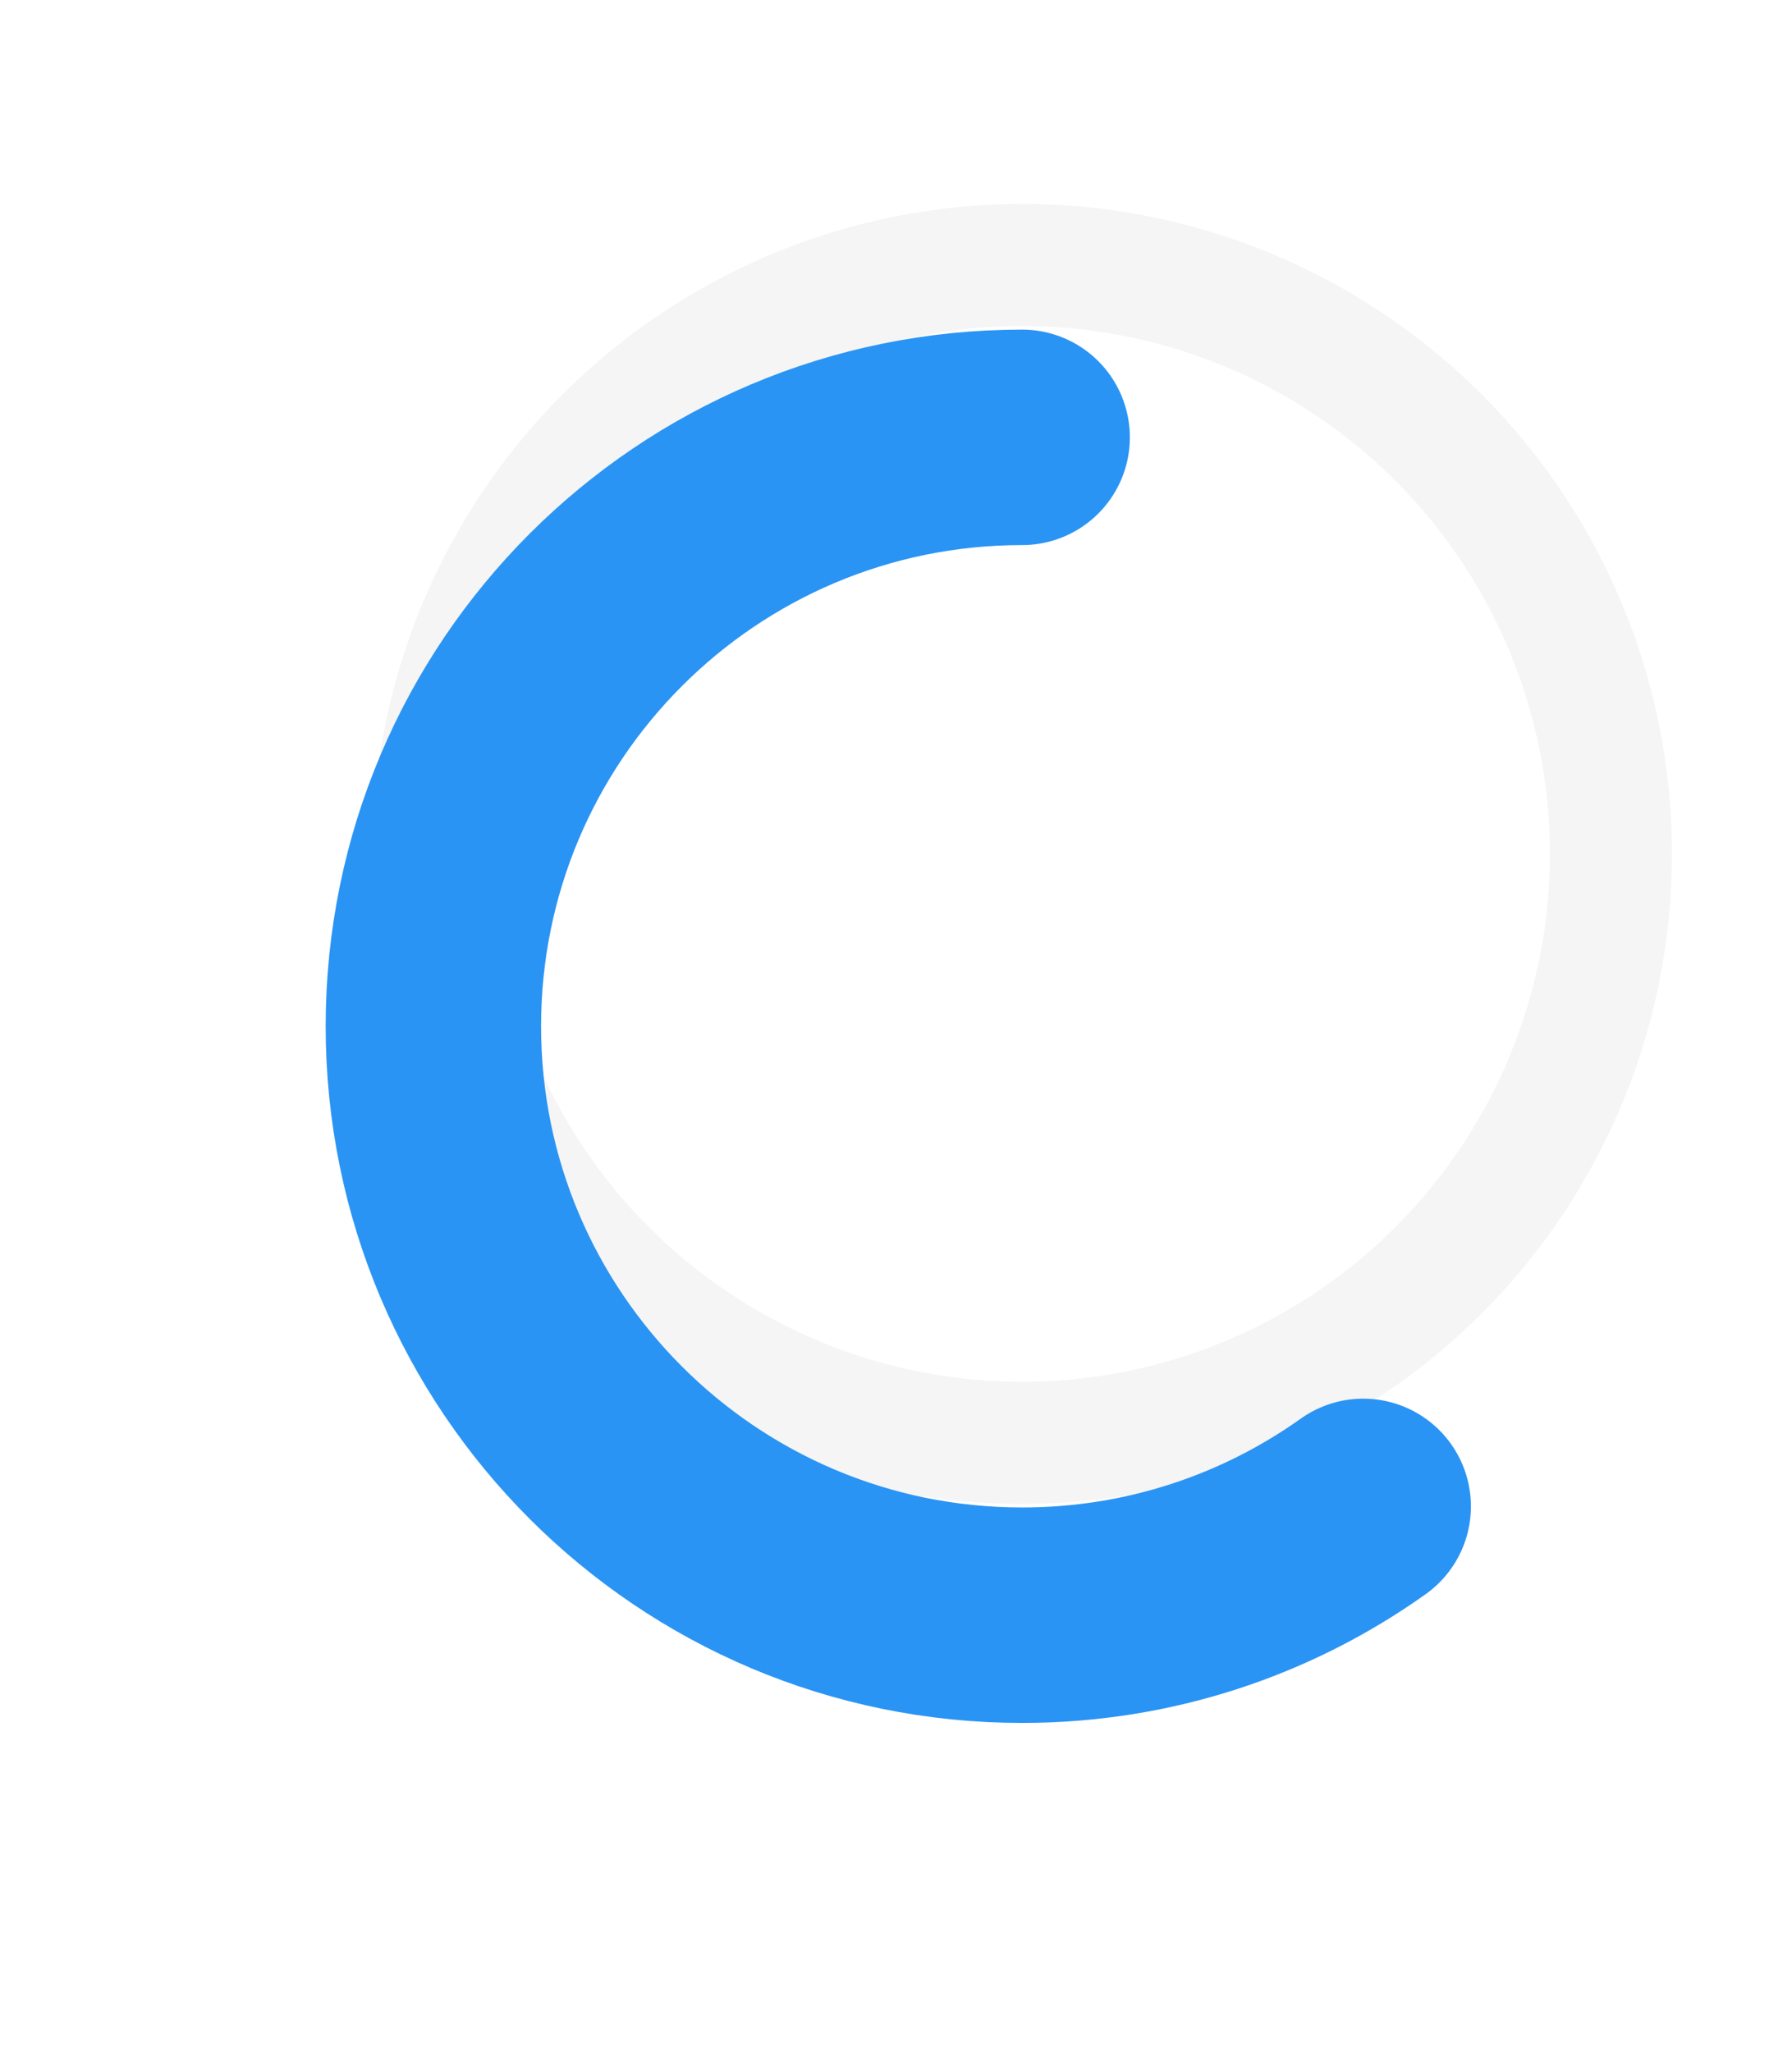
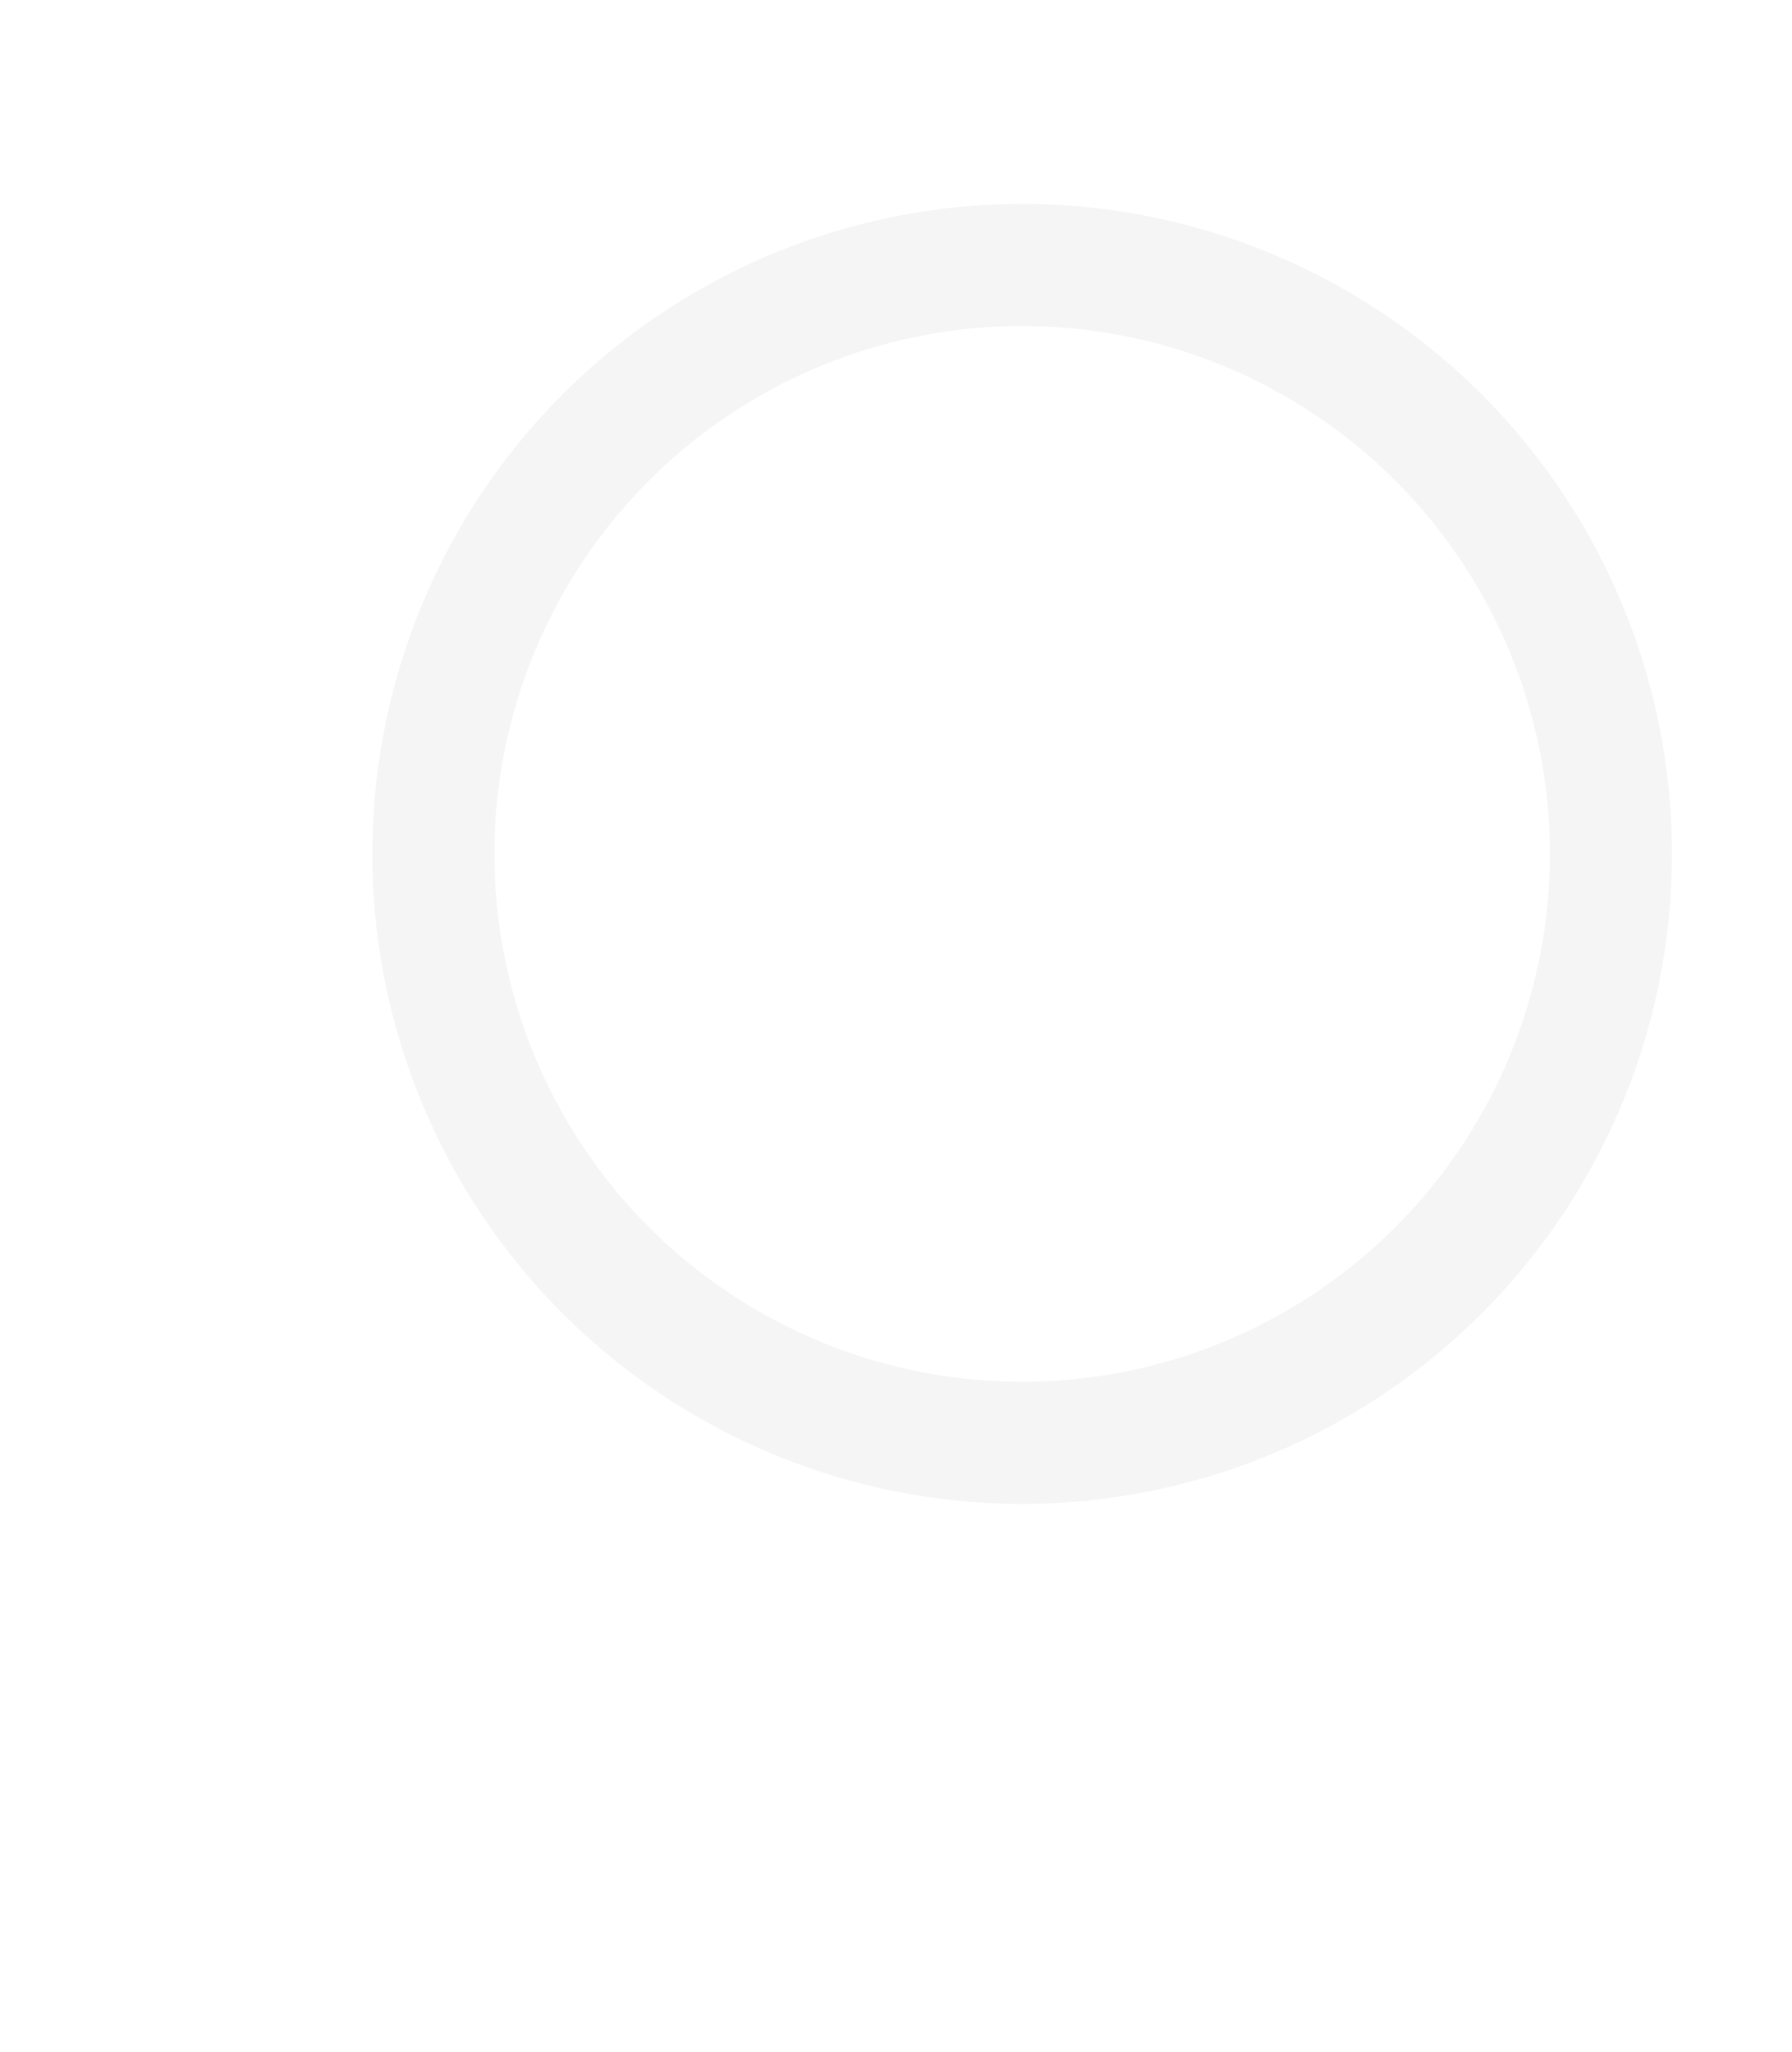
<svg xmlns="http://www.w3.org/2000/svg" width="159" height="182" viewBox="0 0 159 182" fill="none">
  <circle cx="90.693" cy="75.746" r="52.241" stroke="#F5F5F5" stroke-width="10.831" />
  <g filter="url(#filter0_d_106_144)">
-     <path d="M90.693 23.505C61.841 23.505 38.452 46.894 38.452 75.746C38.452 104.598 61.841 127.987 90.693 127.987C101.972 127.987 112.416 124.413 120.955 118.335" stroke="#2A94F4" stroke-width="19.113" stroke-linecap="round" />
-   </g>
+     </g>
  <defs>
    <filter id="filter0_d_106_144" x="0.609" y="0.952" width="158.191" height="180.17" filterUnits="userSpaceOnUse" color-interpolation-filters="sRGB">
      <feFlood flood-opacity="0" result="BackgroundImageFix" />
      <feColorMatrix in="SourceAlpha" type="matrix" values="0 0 0 0 0 0 0 0 0 0 0 0 0 0 0 0 0 0 127 0" result="hardAlpha" />
      <feOffset dy="15.29" />
      <feGaussianBlur stdDeviation="14.144" />
      <feColorMatrix type="matrix" values="0 0 0 0 0 0 0 0 0 0 0 0 0 0 0 0 0 0 0.1 0" />
      <feBlend mode="normal" in2="BackgroundImageFix" result="effect1_dropShadow_106_144" />
      <feBlend mode="normal" in="SourceGraphic" in2="effect1_dropShadow_106_144" result="shape" />
    </filter>
  </defs>
</svg>